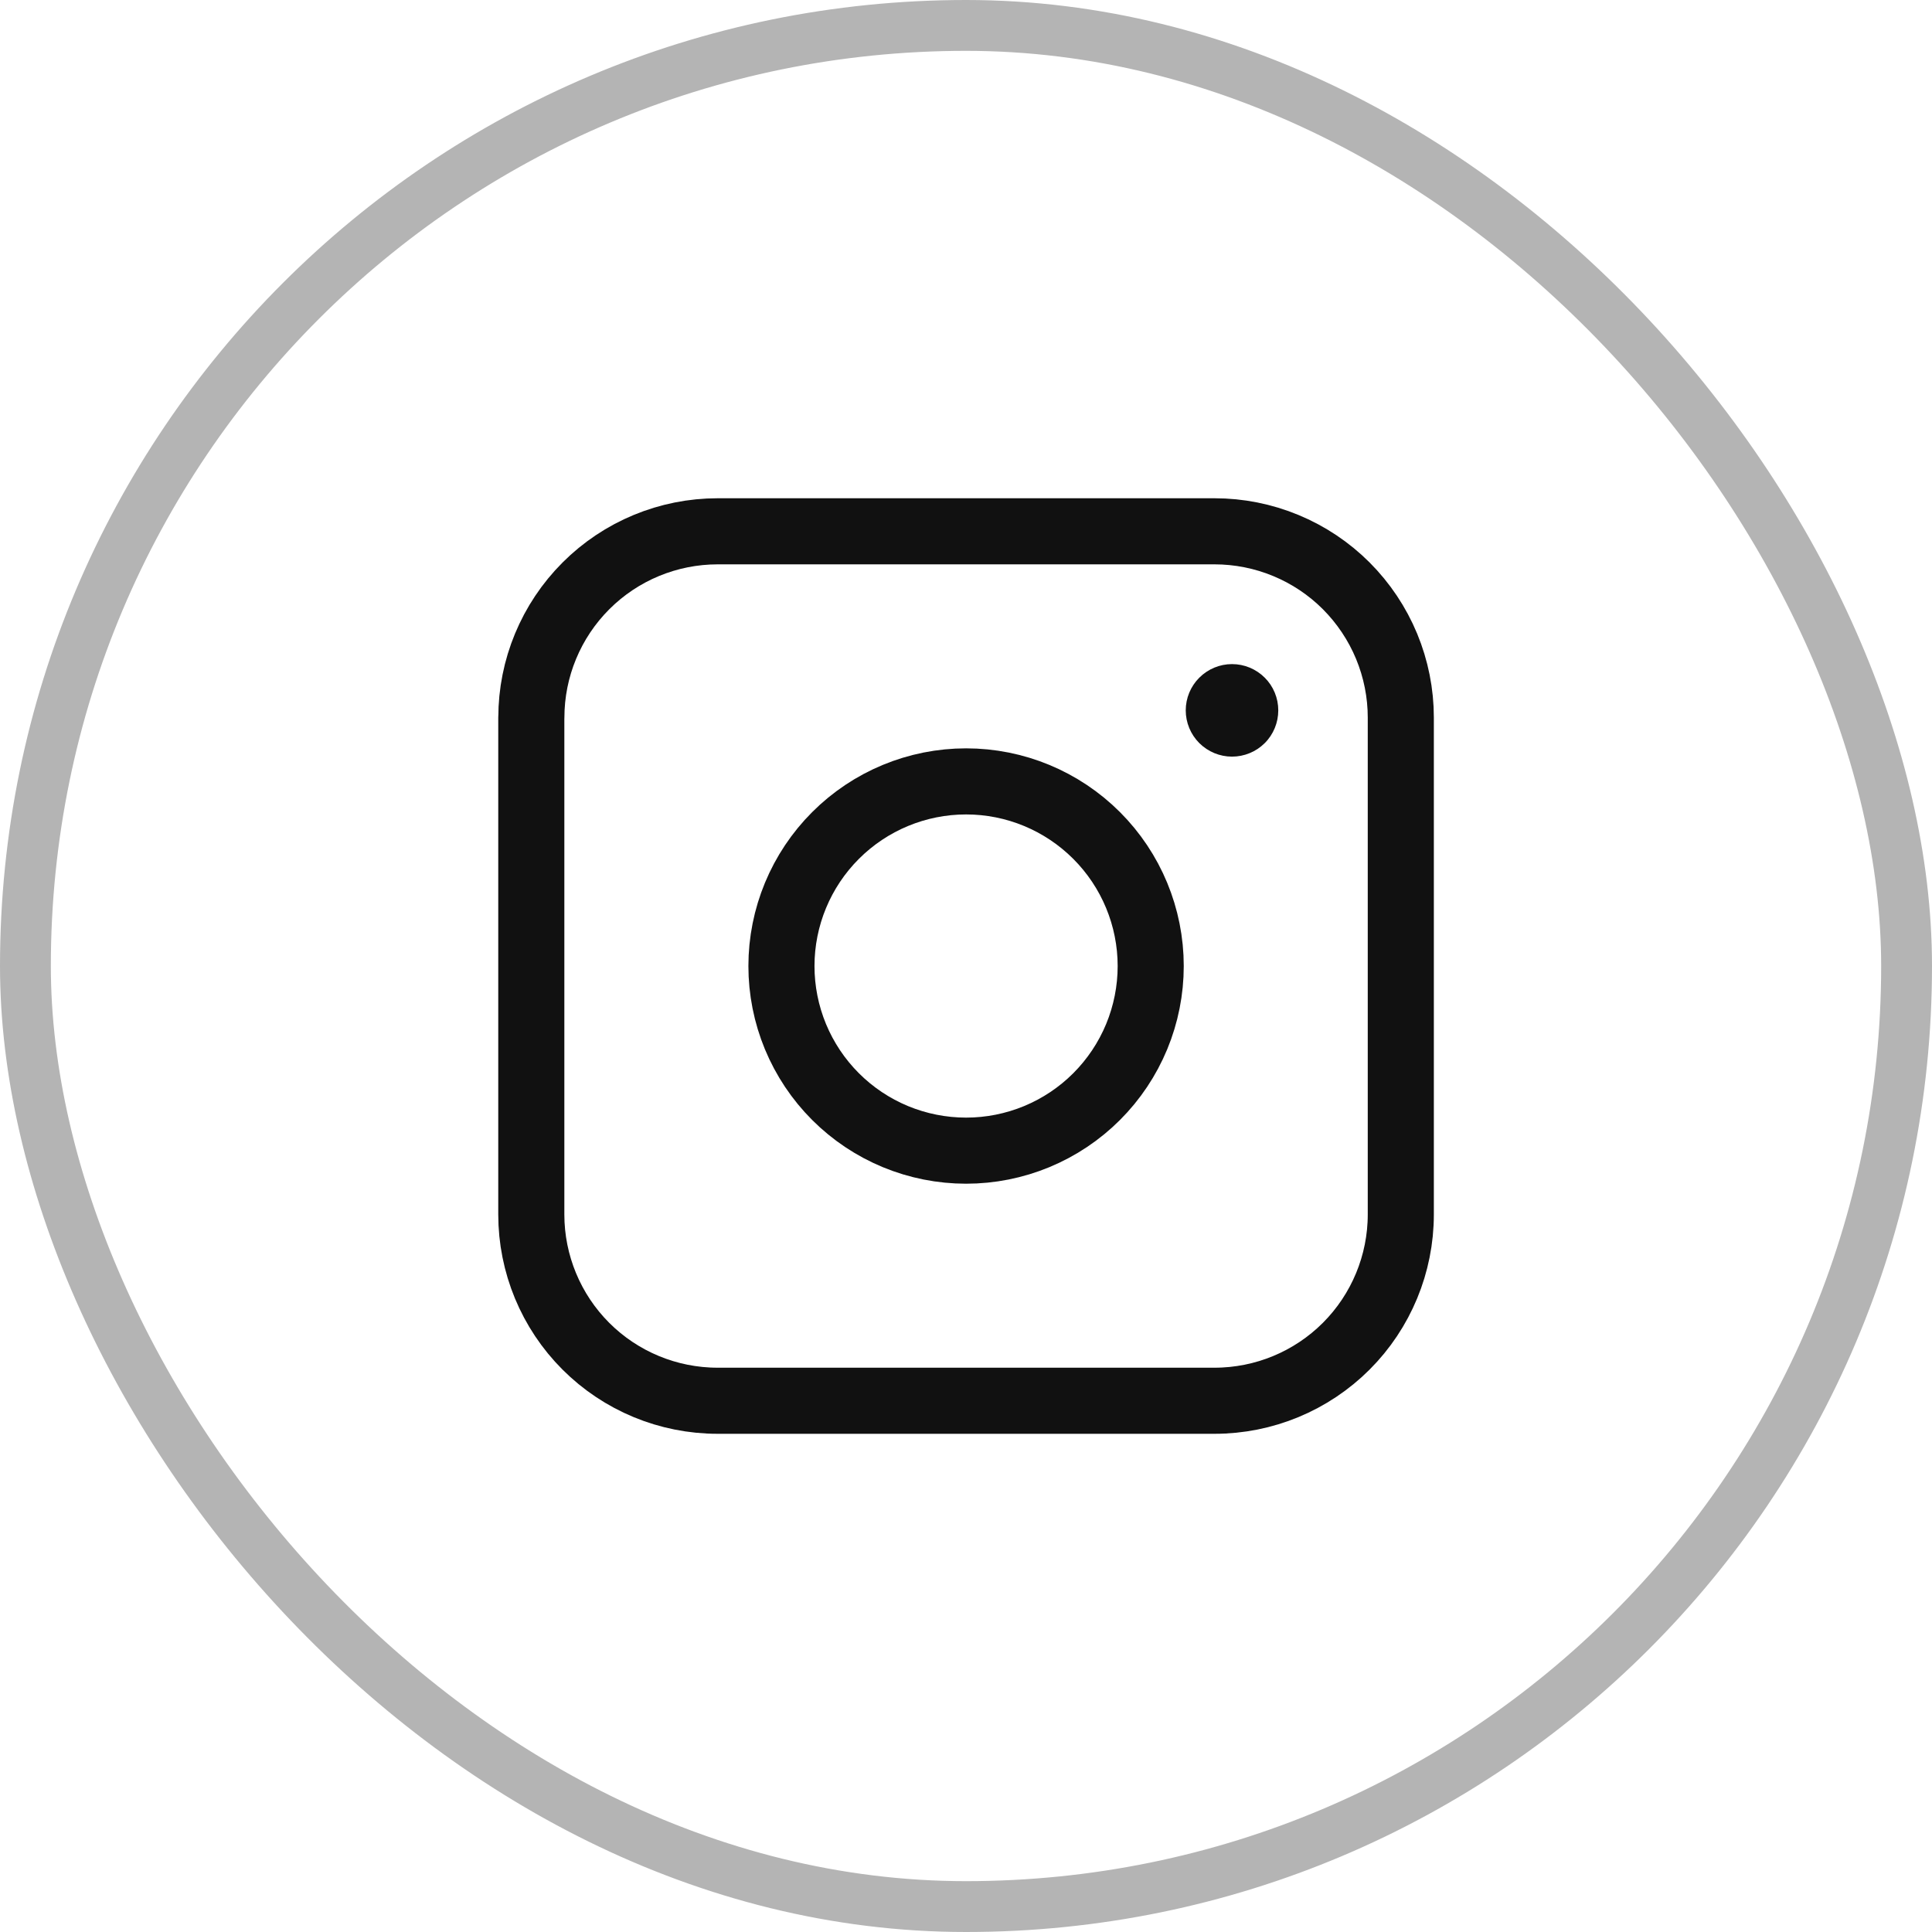
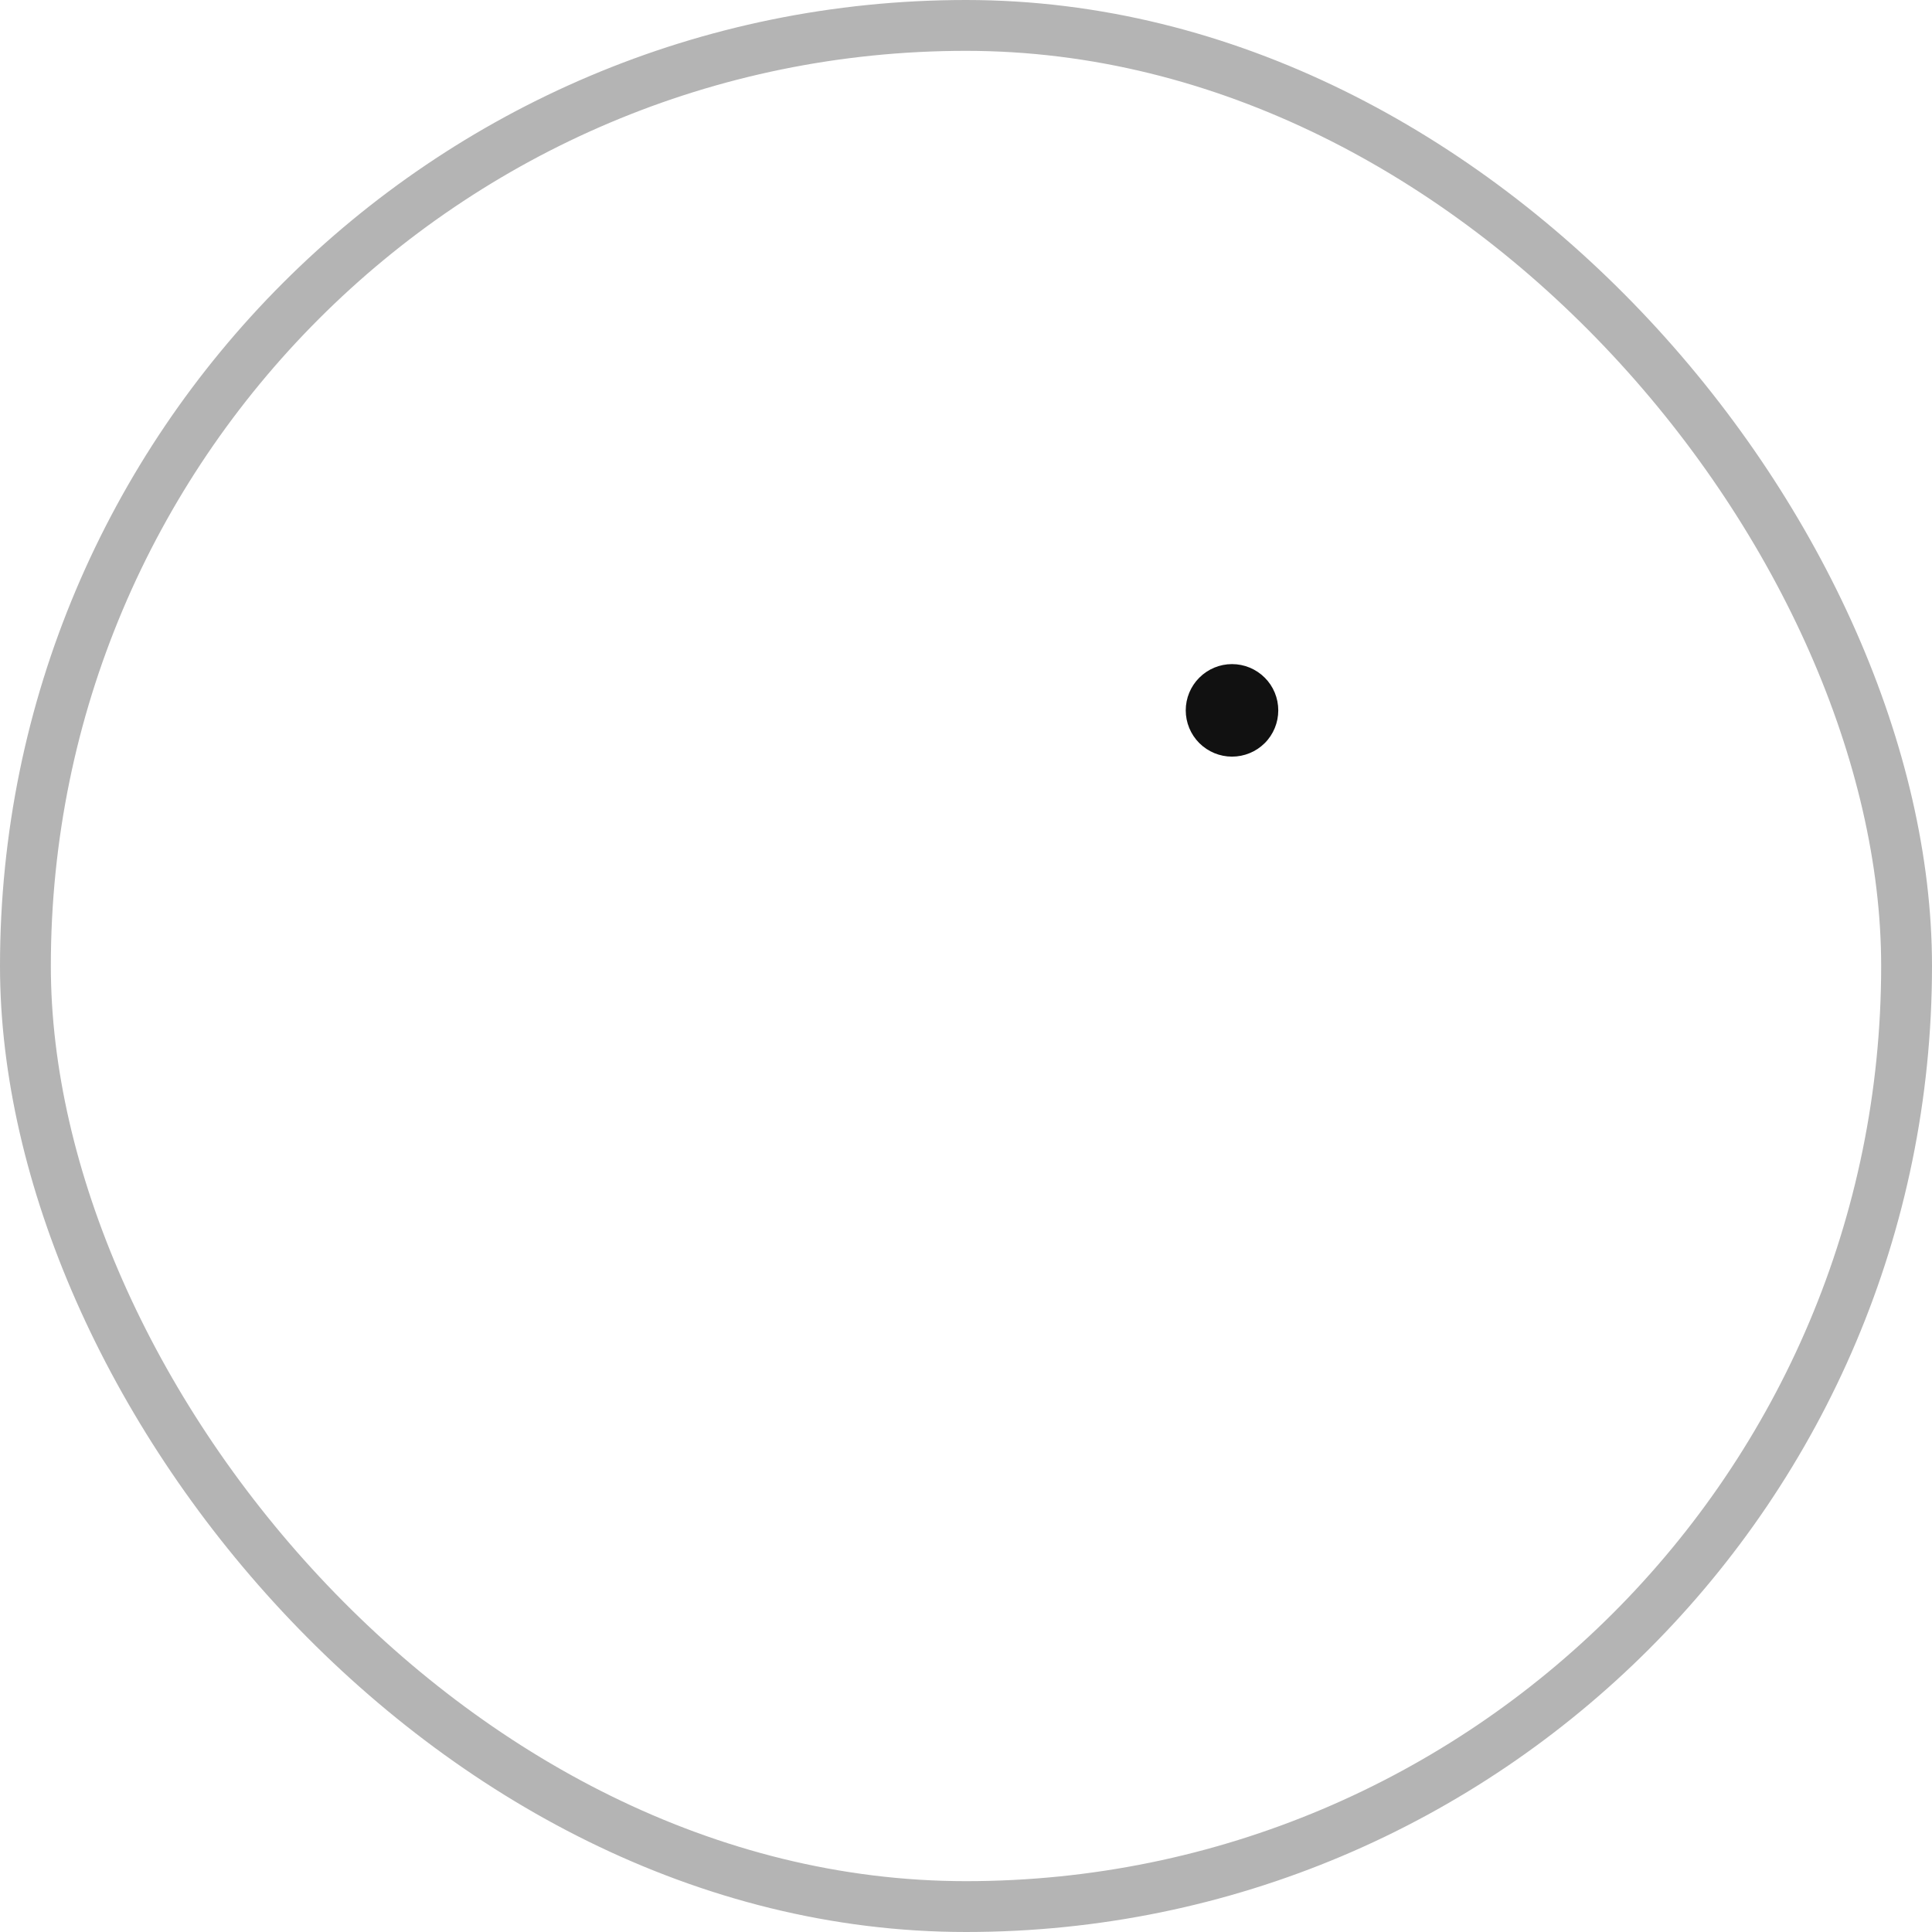
<svg xmlns="http://www.w3.org/2000/svg" width="38" height="38" viewBox="0 0 38 38" fill="none">
  <rect x="0.5" y="0.5" width="37" height="37" rx="18.5" stroke="#B4B4B4" />
  <path d="M24.232 14.882C23.991 14.882 23.76 14.786 23.589 14.616C23.418 14.445 23.322 14.213 23.322 13.972C23.322 13.731 23.418 13.499 23.589 13.329C23.76 13.158 23.991 13.062 24.232 13.062M24.232 14.882C24.474 14.882 24.705 14.786 24.876 14.616C25.047 14.445 25.142 14.213 25.142 13.972C25.142 13.731 25.047 13.499 24.876 13.329C24.705 13.158 24.474 13.062 24.232 13.062" fill="#111111" />
-   <path d="M10.451 14.114C10.451 13.143 10.837 12.211 11.525 11.523C12.212 10.836 13.144 10.45 14.116 10.45H23.888C24.369 10.45 24.846 10.545 25.29 10.729C25.735 10.913 26.139 11.183 26.479 11.523C26.819 11.864 27.089 12.268 27.273 12.712C27.457 13.157 27.552 13.633 27.552 14.114V23.887C27.552 24.858 27.166 25.791 26.479 26.478C25.792 27.165 24.86 27.551 23.888 27.551H14.114C13.142 27.551 12.21 27.165 11.523 26.478C10.836 25.791 10.45 24.858 10.45 23.887V14.113L10.451 14.114Z" stroke="#111111" stroke-width="1.3" stroke-linecap="round" stroke-linejoin="round" />
-   <path d="M15.37 19.001C15.37 19.477 15.464 19.95 15.646 20.39C15.829 20.831 16.096 21.231 16.434 21.569C16.771 21.906 17.171 22.173 17.612 22.356C18.052 22.538 18.525 22.632 19.002 22.632C19.479 22.632 19.951 22.538 20.391 22.356C20.832 22.173 21.232 21.906 21.569 21.569C21.907 21.231 22.174 20.831 22.357 20.39C22.539 19.95 22.633 19.477 22.633 19.001C22.633 18.038 22.25 17.114 21.569 16.433C20.888 15.752 19.965 15.369 19.002 15.369C18.038 15.369 17.115 15.752 16.434 16.433C15.753 17.114 15.37 18.038 15.37 19.001Z" stroke="#111111" stroke-width="1.3" stroke-linecap="round" stroke-linejoin="round" />
</svg>